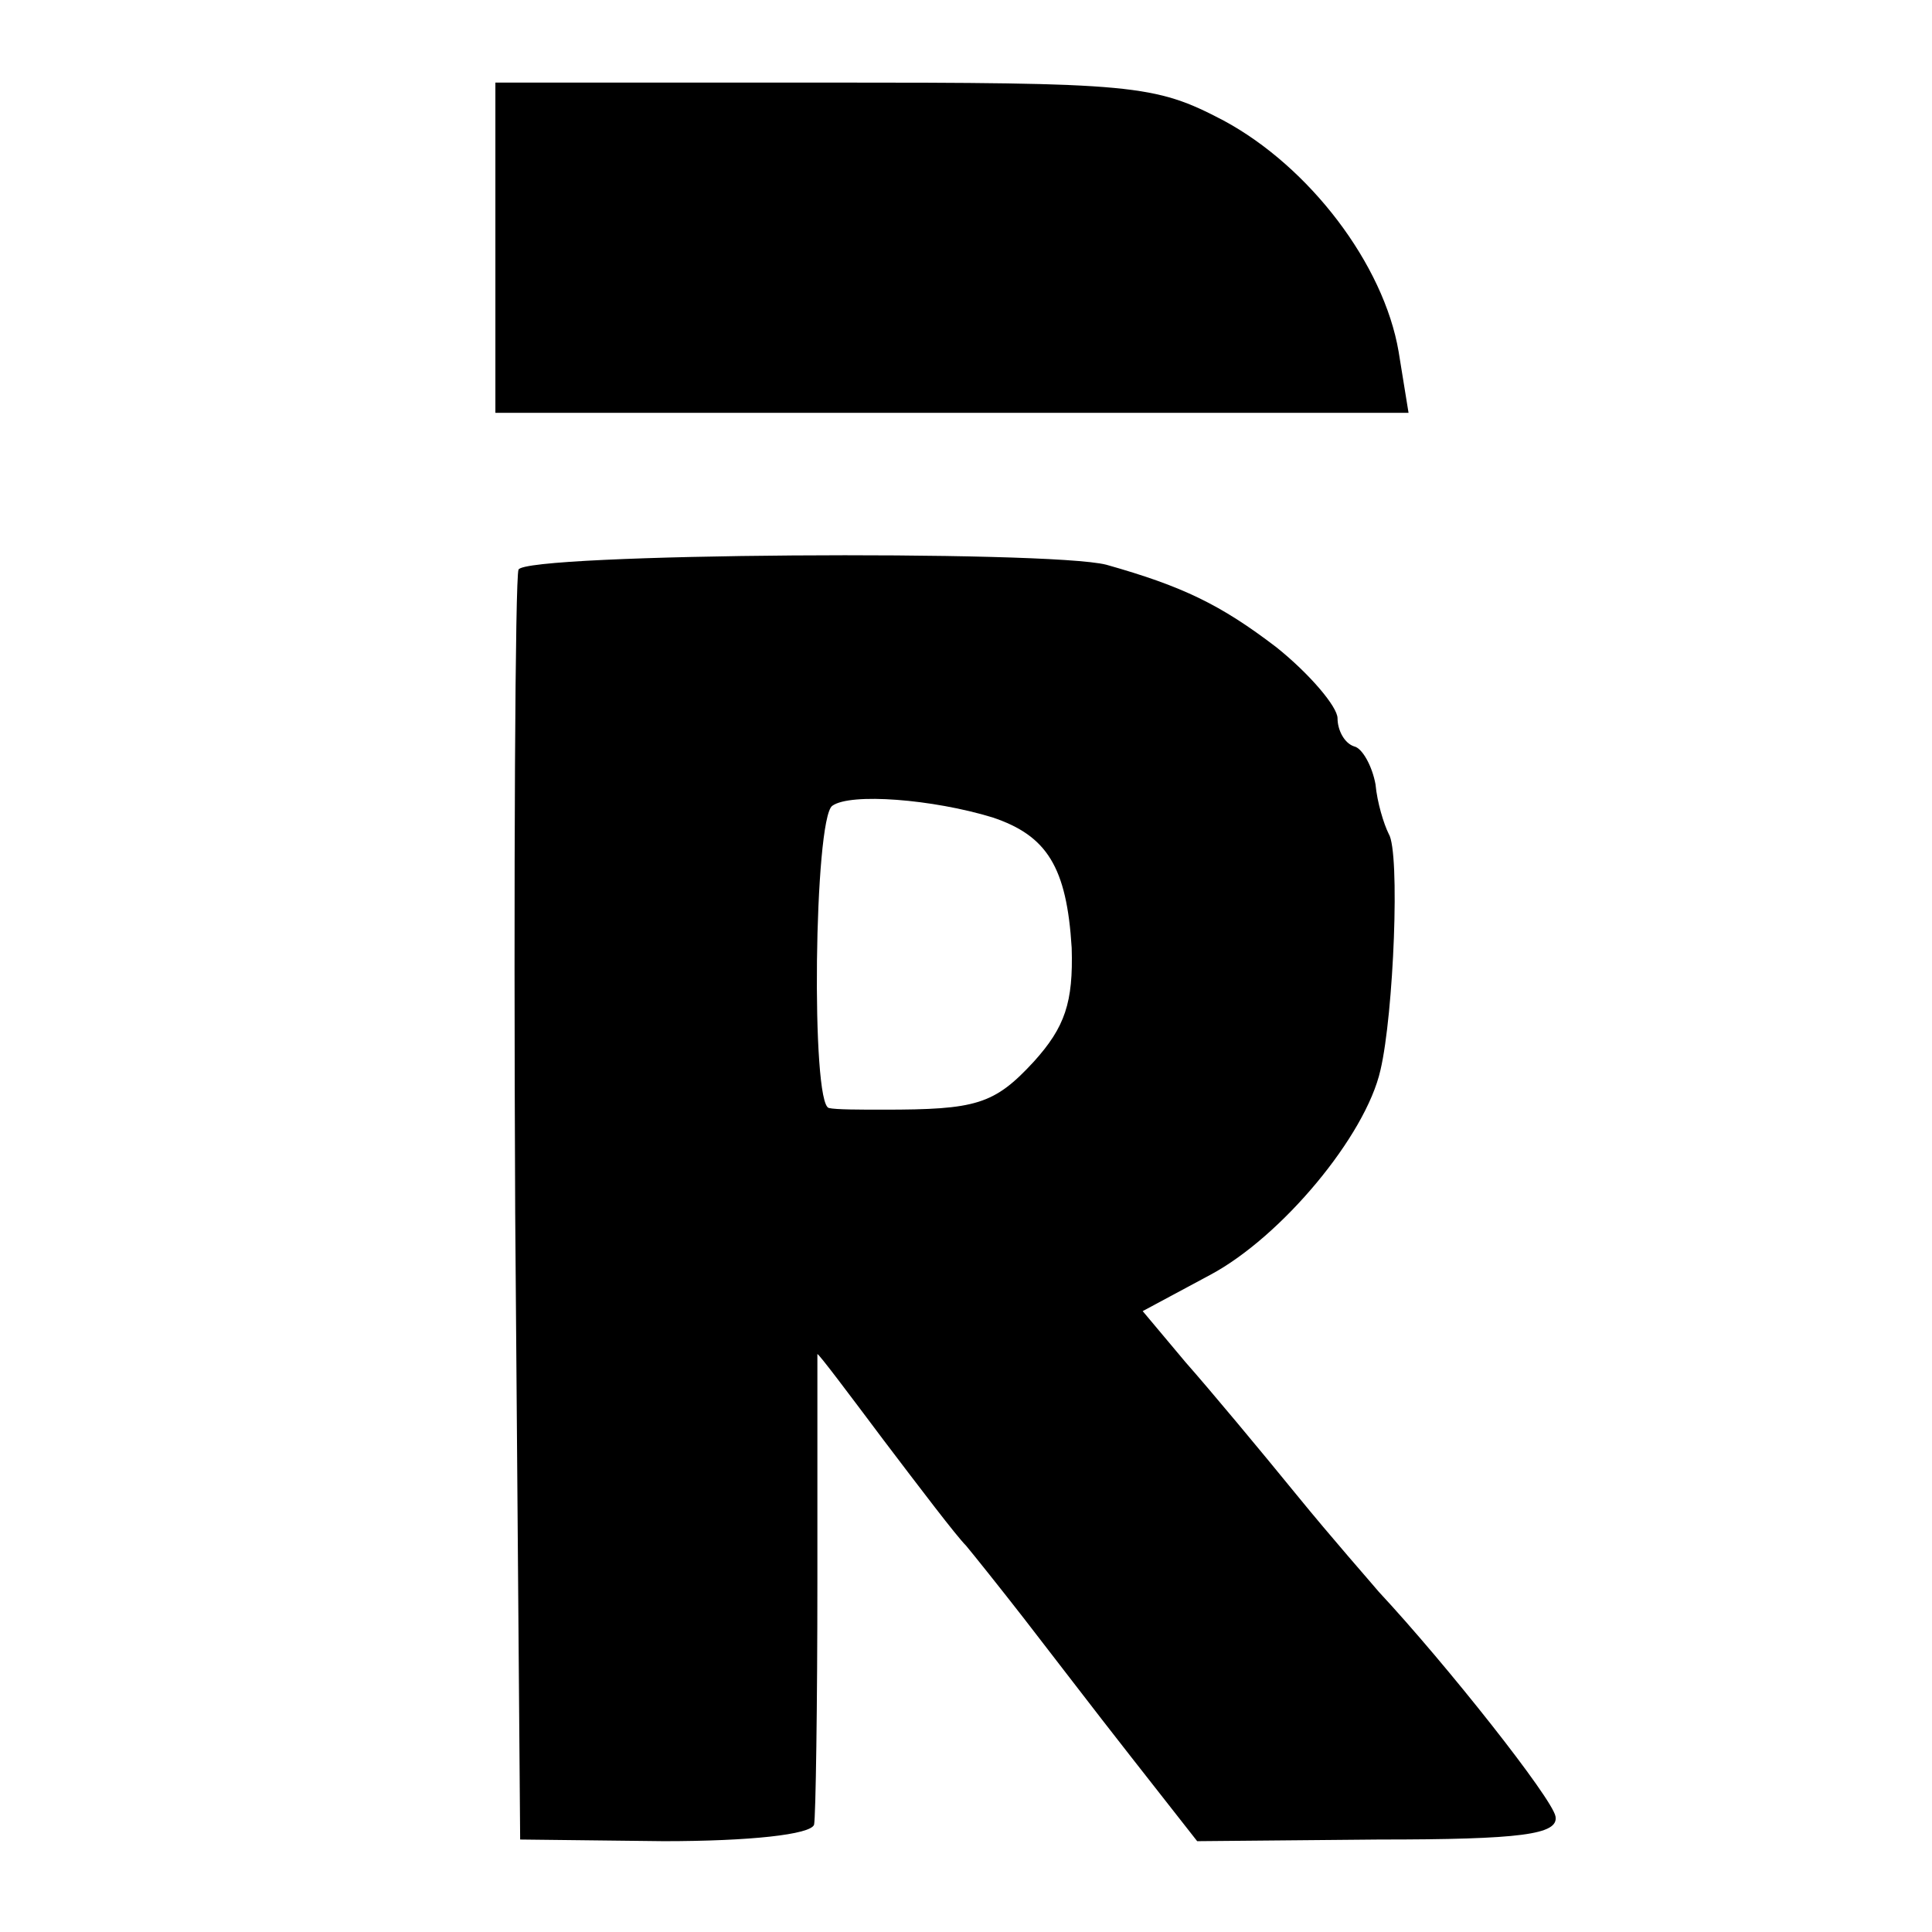
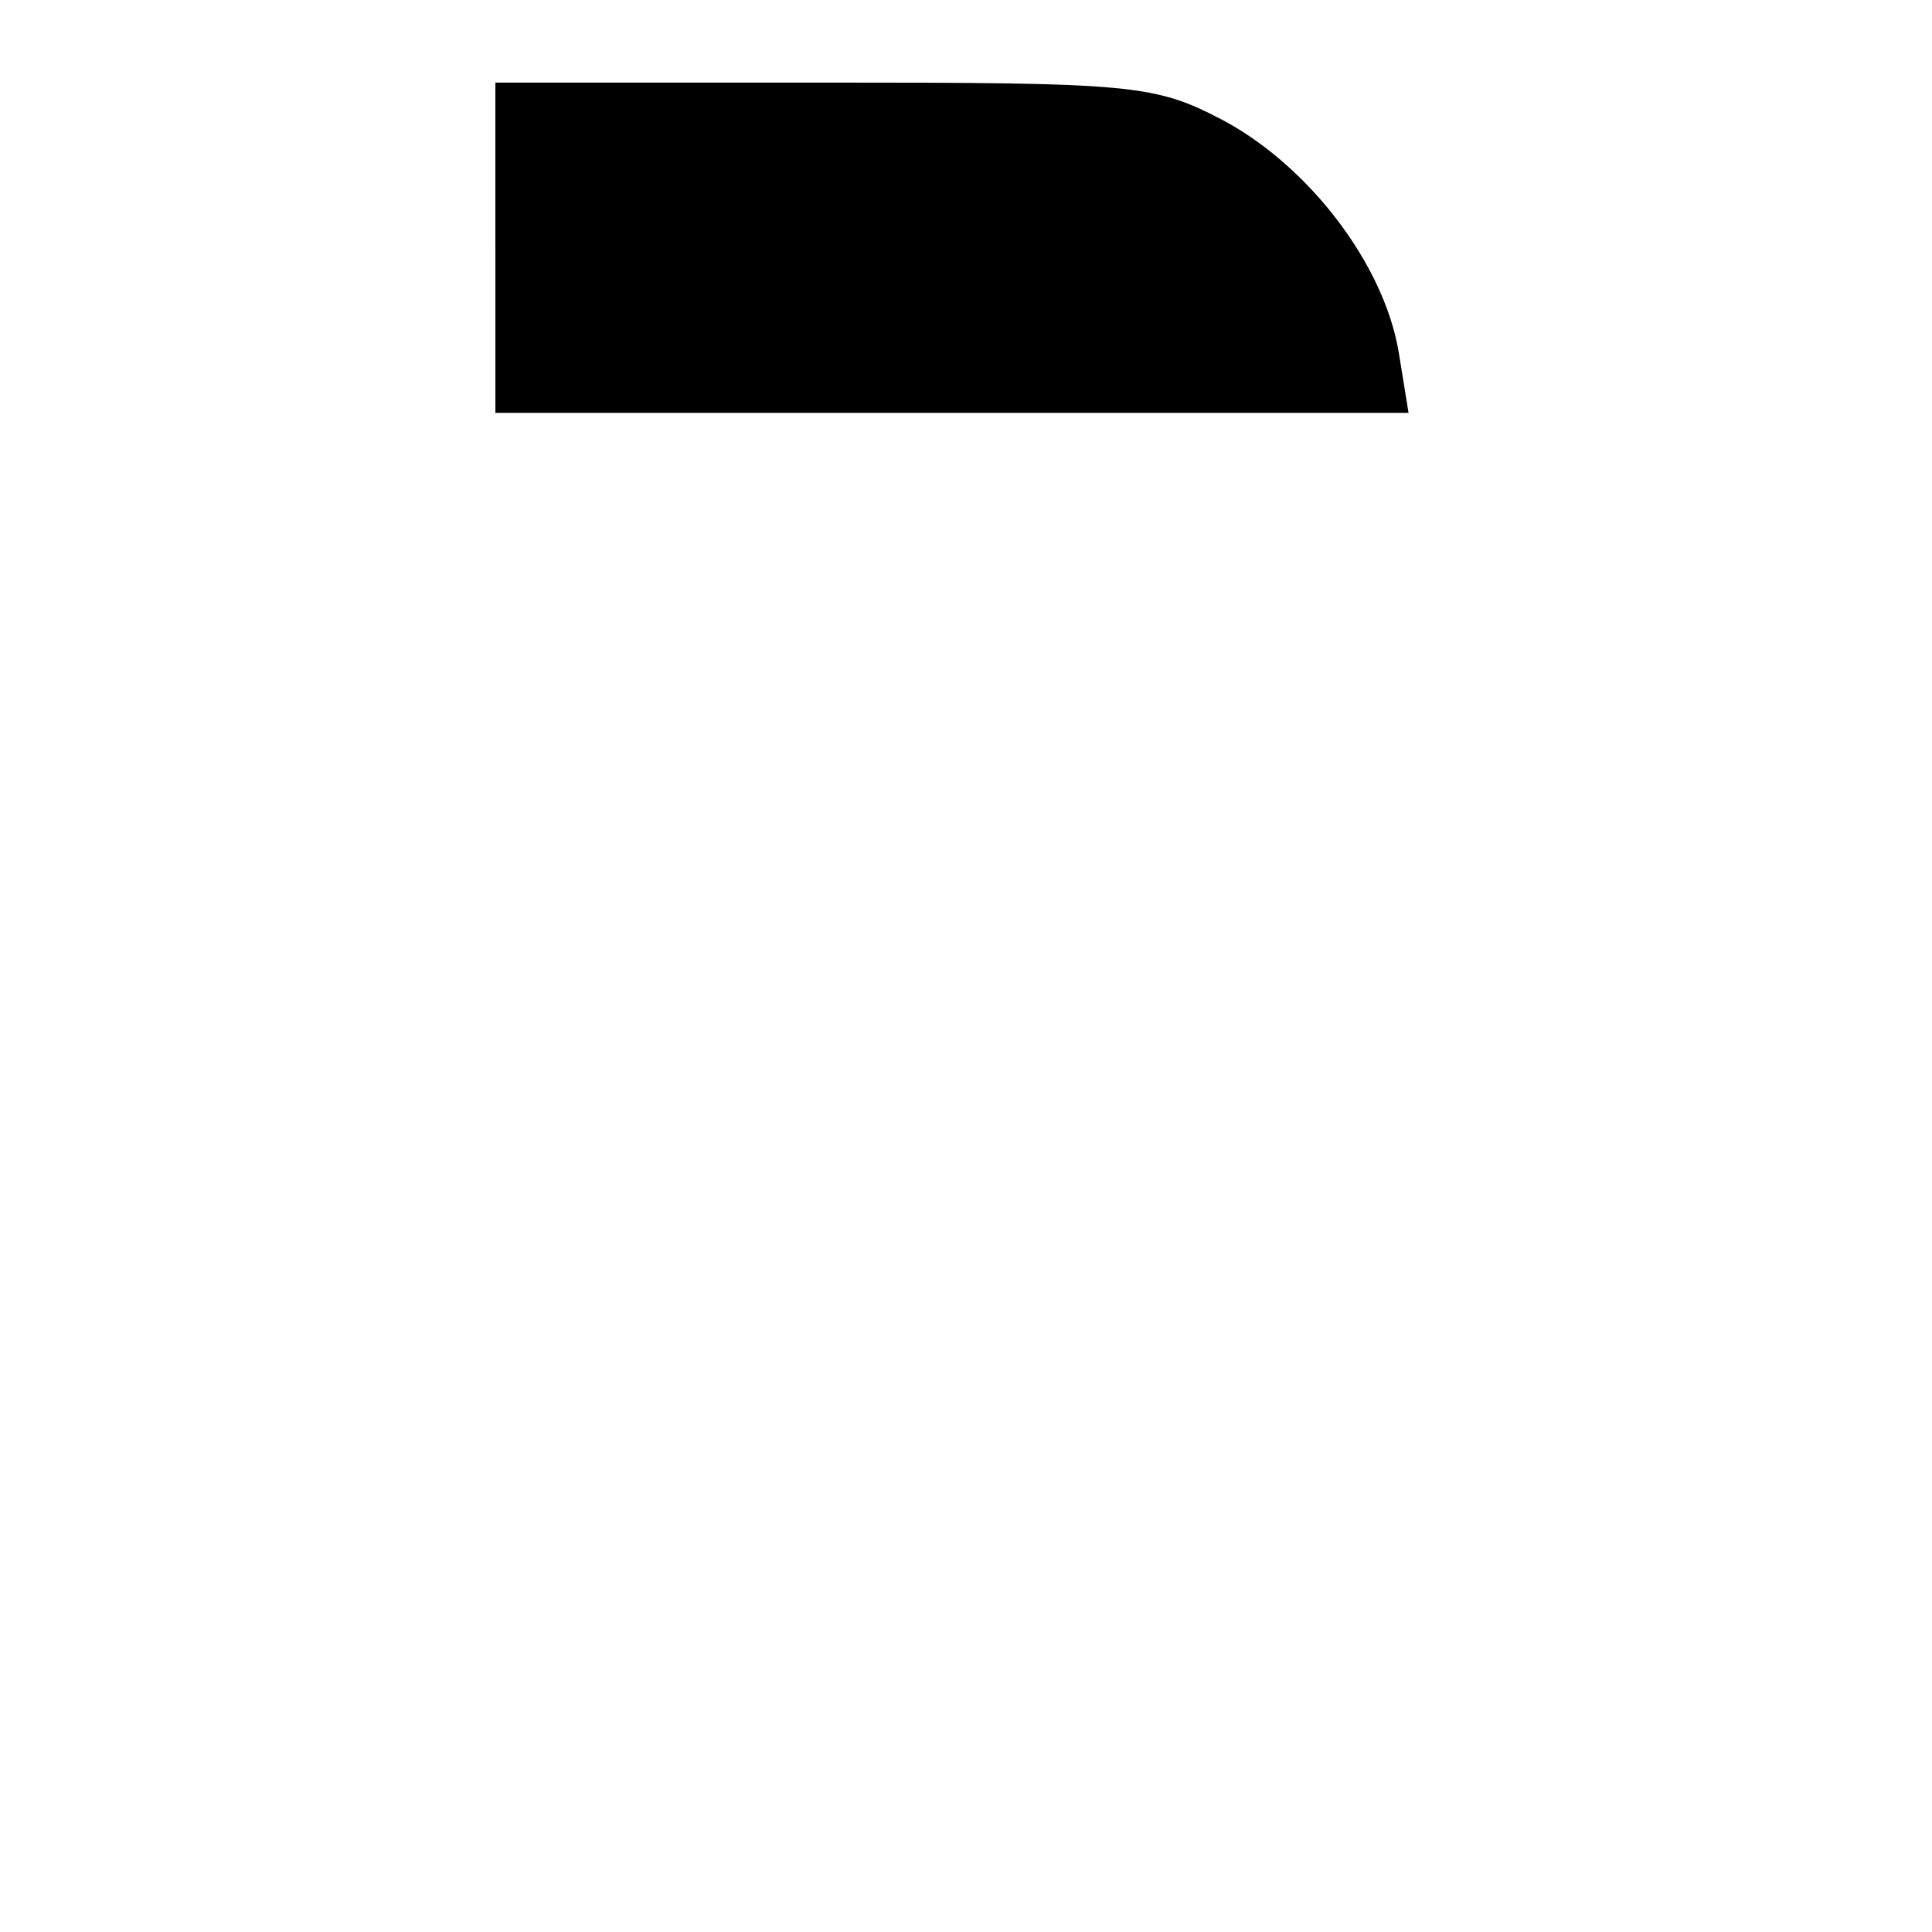
<svg xmlns="http://www.w3.org/2000/svg" version="1.0" width="117pt" height="117pt" viewBox="0 0 117 117" preserveAspectRatio="xMidYMid meet">
  <g transform="translate(0,117) scale(0.1,-0.1)" fill="#000000" stroke="none">
    <path d="M300 1020 l0 -100 276 0 277 0 -6 37 c-9 53 -54 112 -106 140 -42 22 -54 23 -243 23 l-198 0 0 -100z" />
-     <path d="M314 825 c-2 -5 -3 -181 -2 -390 l3 -379 87 -1 c52 0 89 4 91 10 1 5 2 72 2 148 0 75 0 137 0 137 1 0 19 -24 40 -52 22 -29 44 -58 50 -64 5 -6 21 -26 35 -44 14 -18 43 -56 65 -84 l40 -51 110 1 c86 0 109 3 107 14 -2 11 -66 92 -107 136 -5 6 -28 32 -50 59 -22 27 -52 63 -67 80 l-26 31 41 22 c43 23 94 84 103 124 8 34 12 132 5 143 -3 6 -7 19 -8 30 -2 11 -8 22 -13 23 -6 2 -10 10 -10 17 0 7 -17 27 -37 43 -34 26 -57 37 -103 50 -35 9 -353 7 -356 -3z m287 -150 c33 -11 45 -30 48 -79 1 -33 -4 -48 -23 -69 -24 -26 -35 -29 -91 -29 -14 0 -29 0 -33 1 -11 2 -9 175 2 183 11 8 61 4 97 -7z" />
  </g>
</svg>